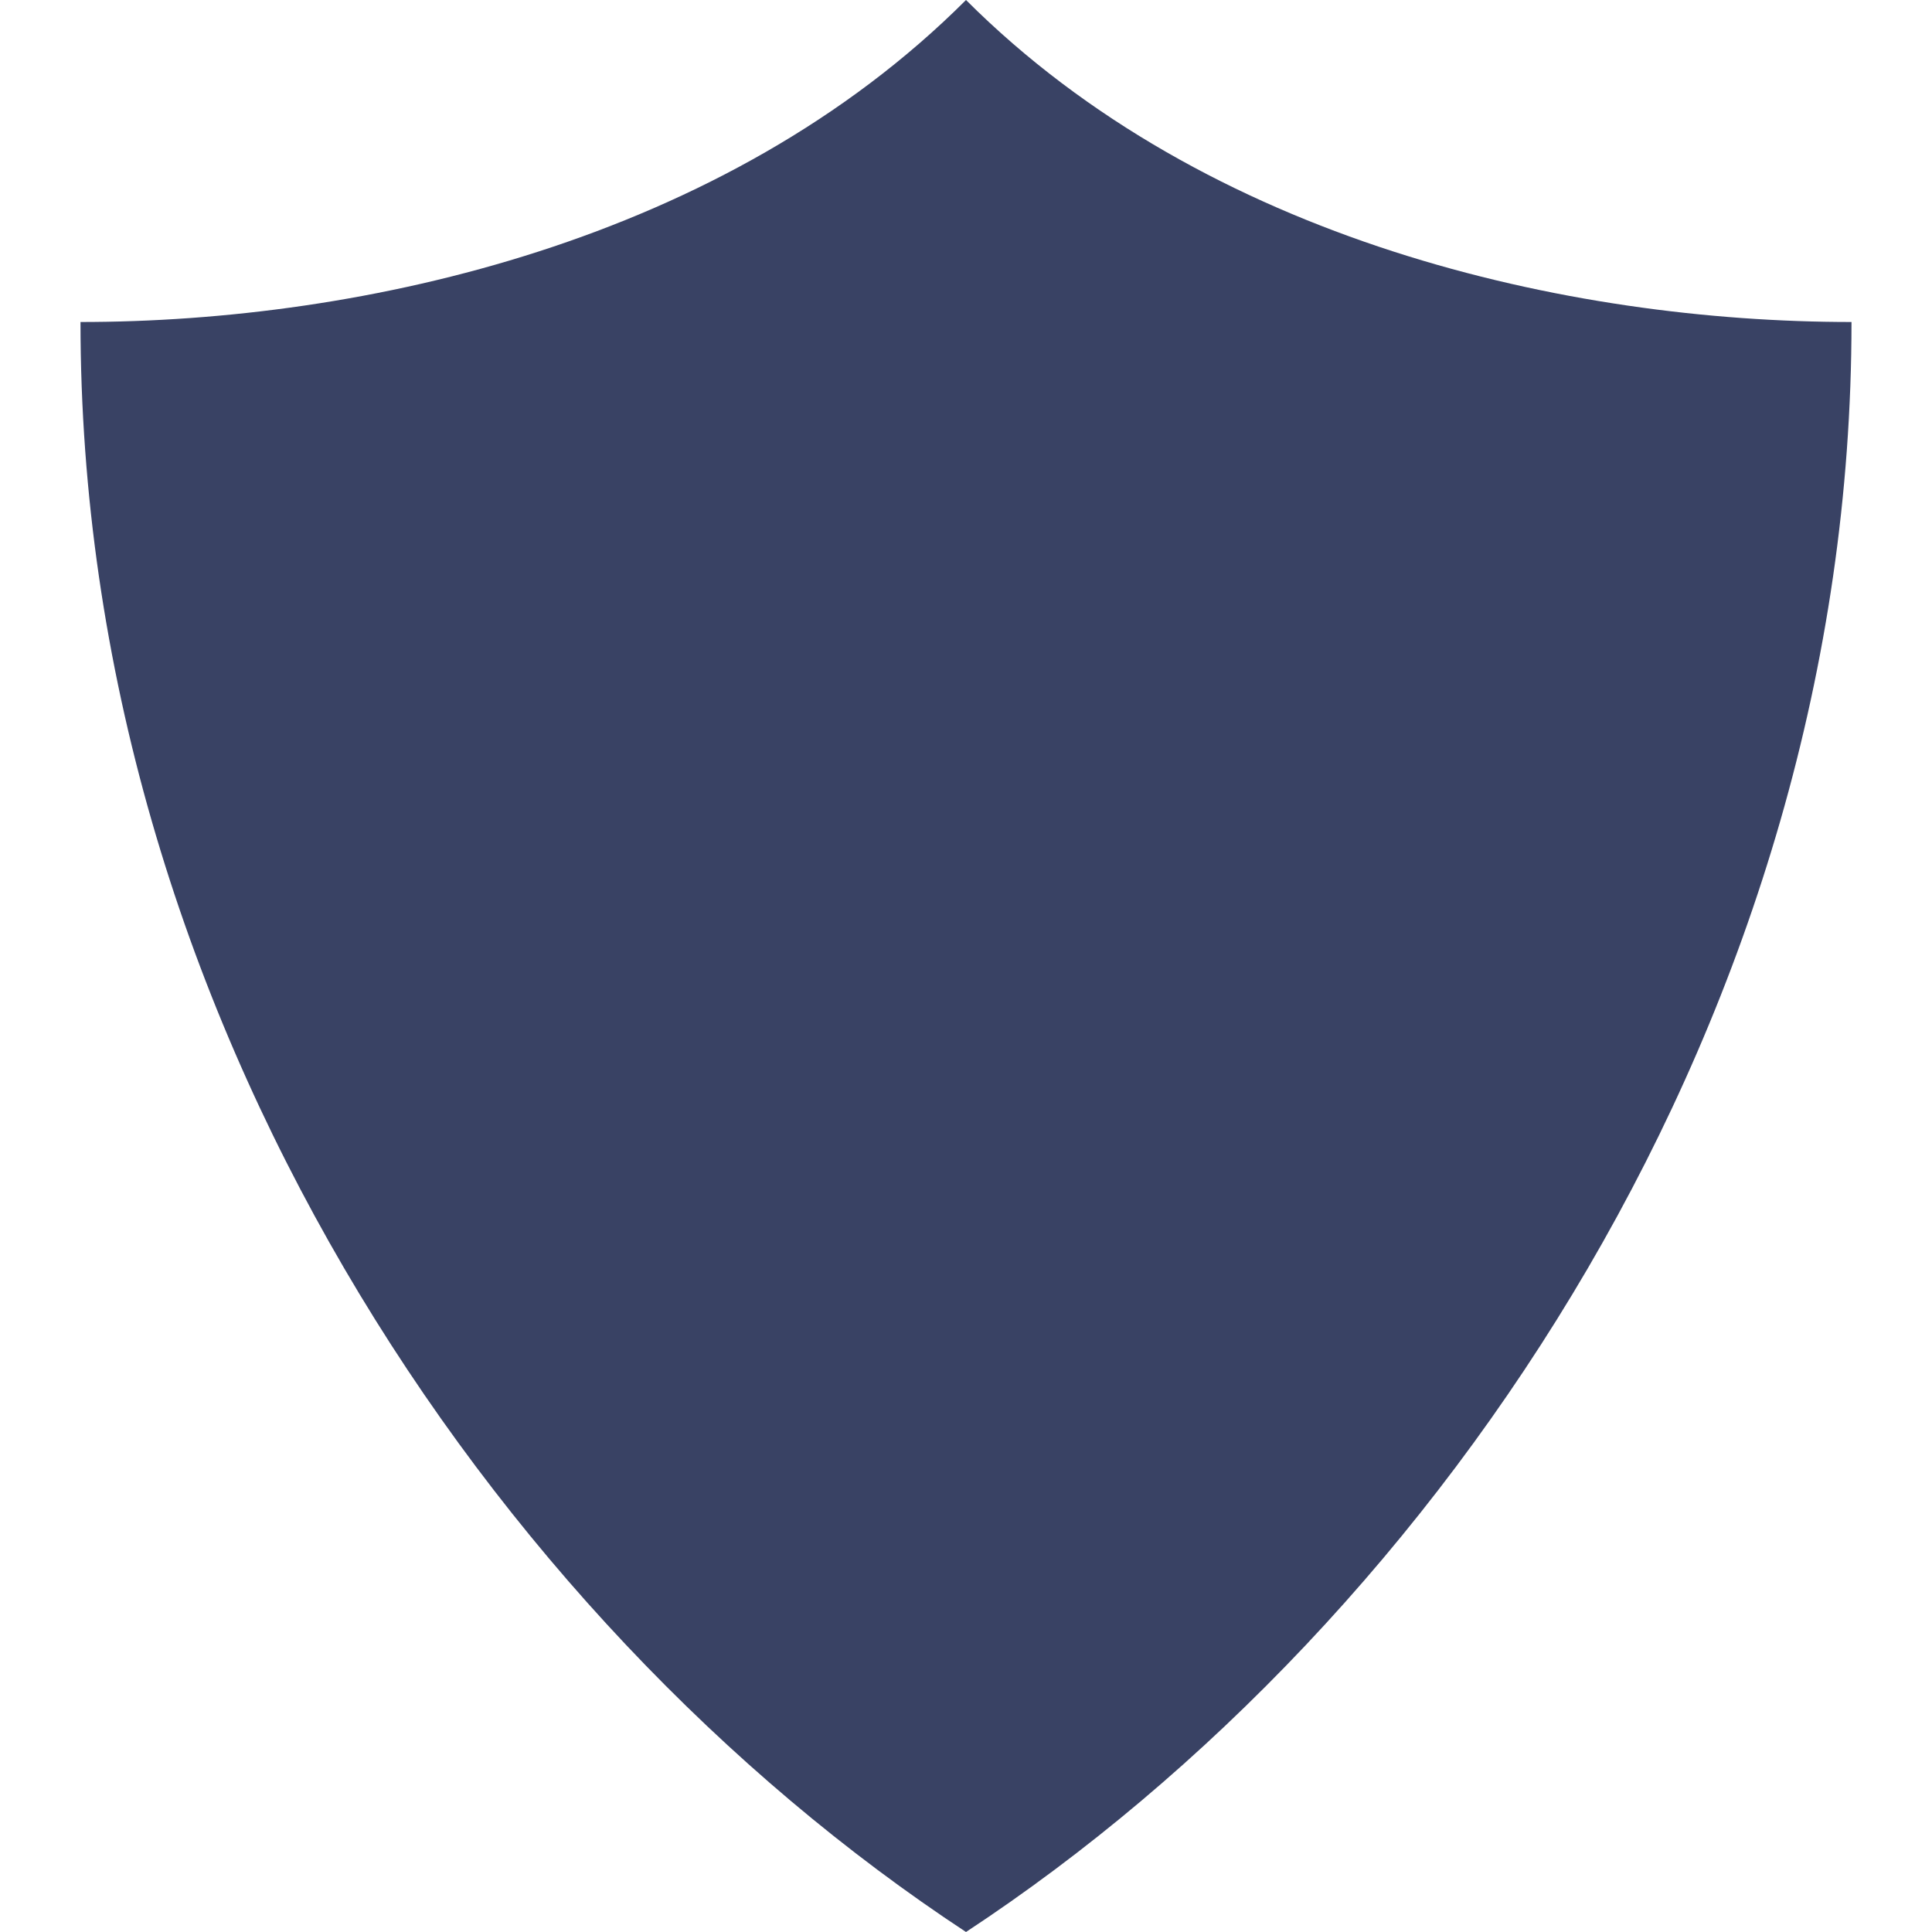
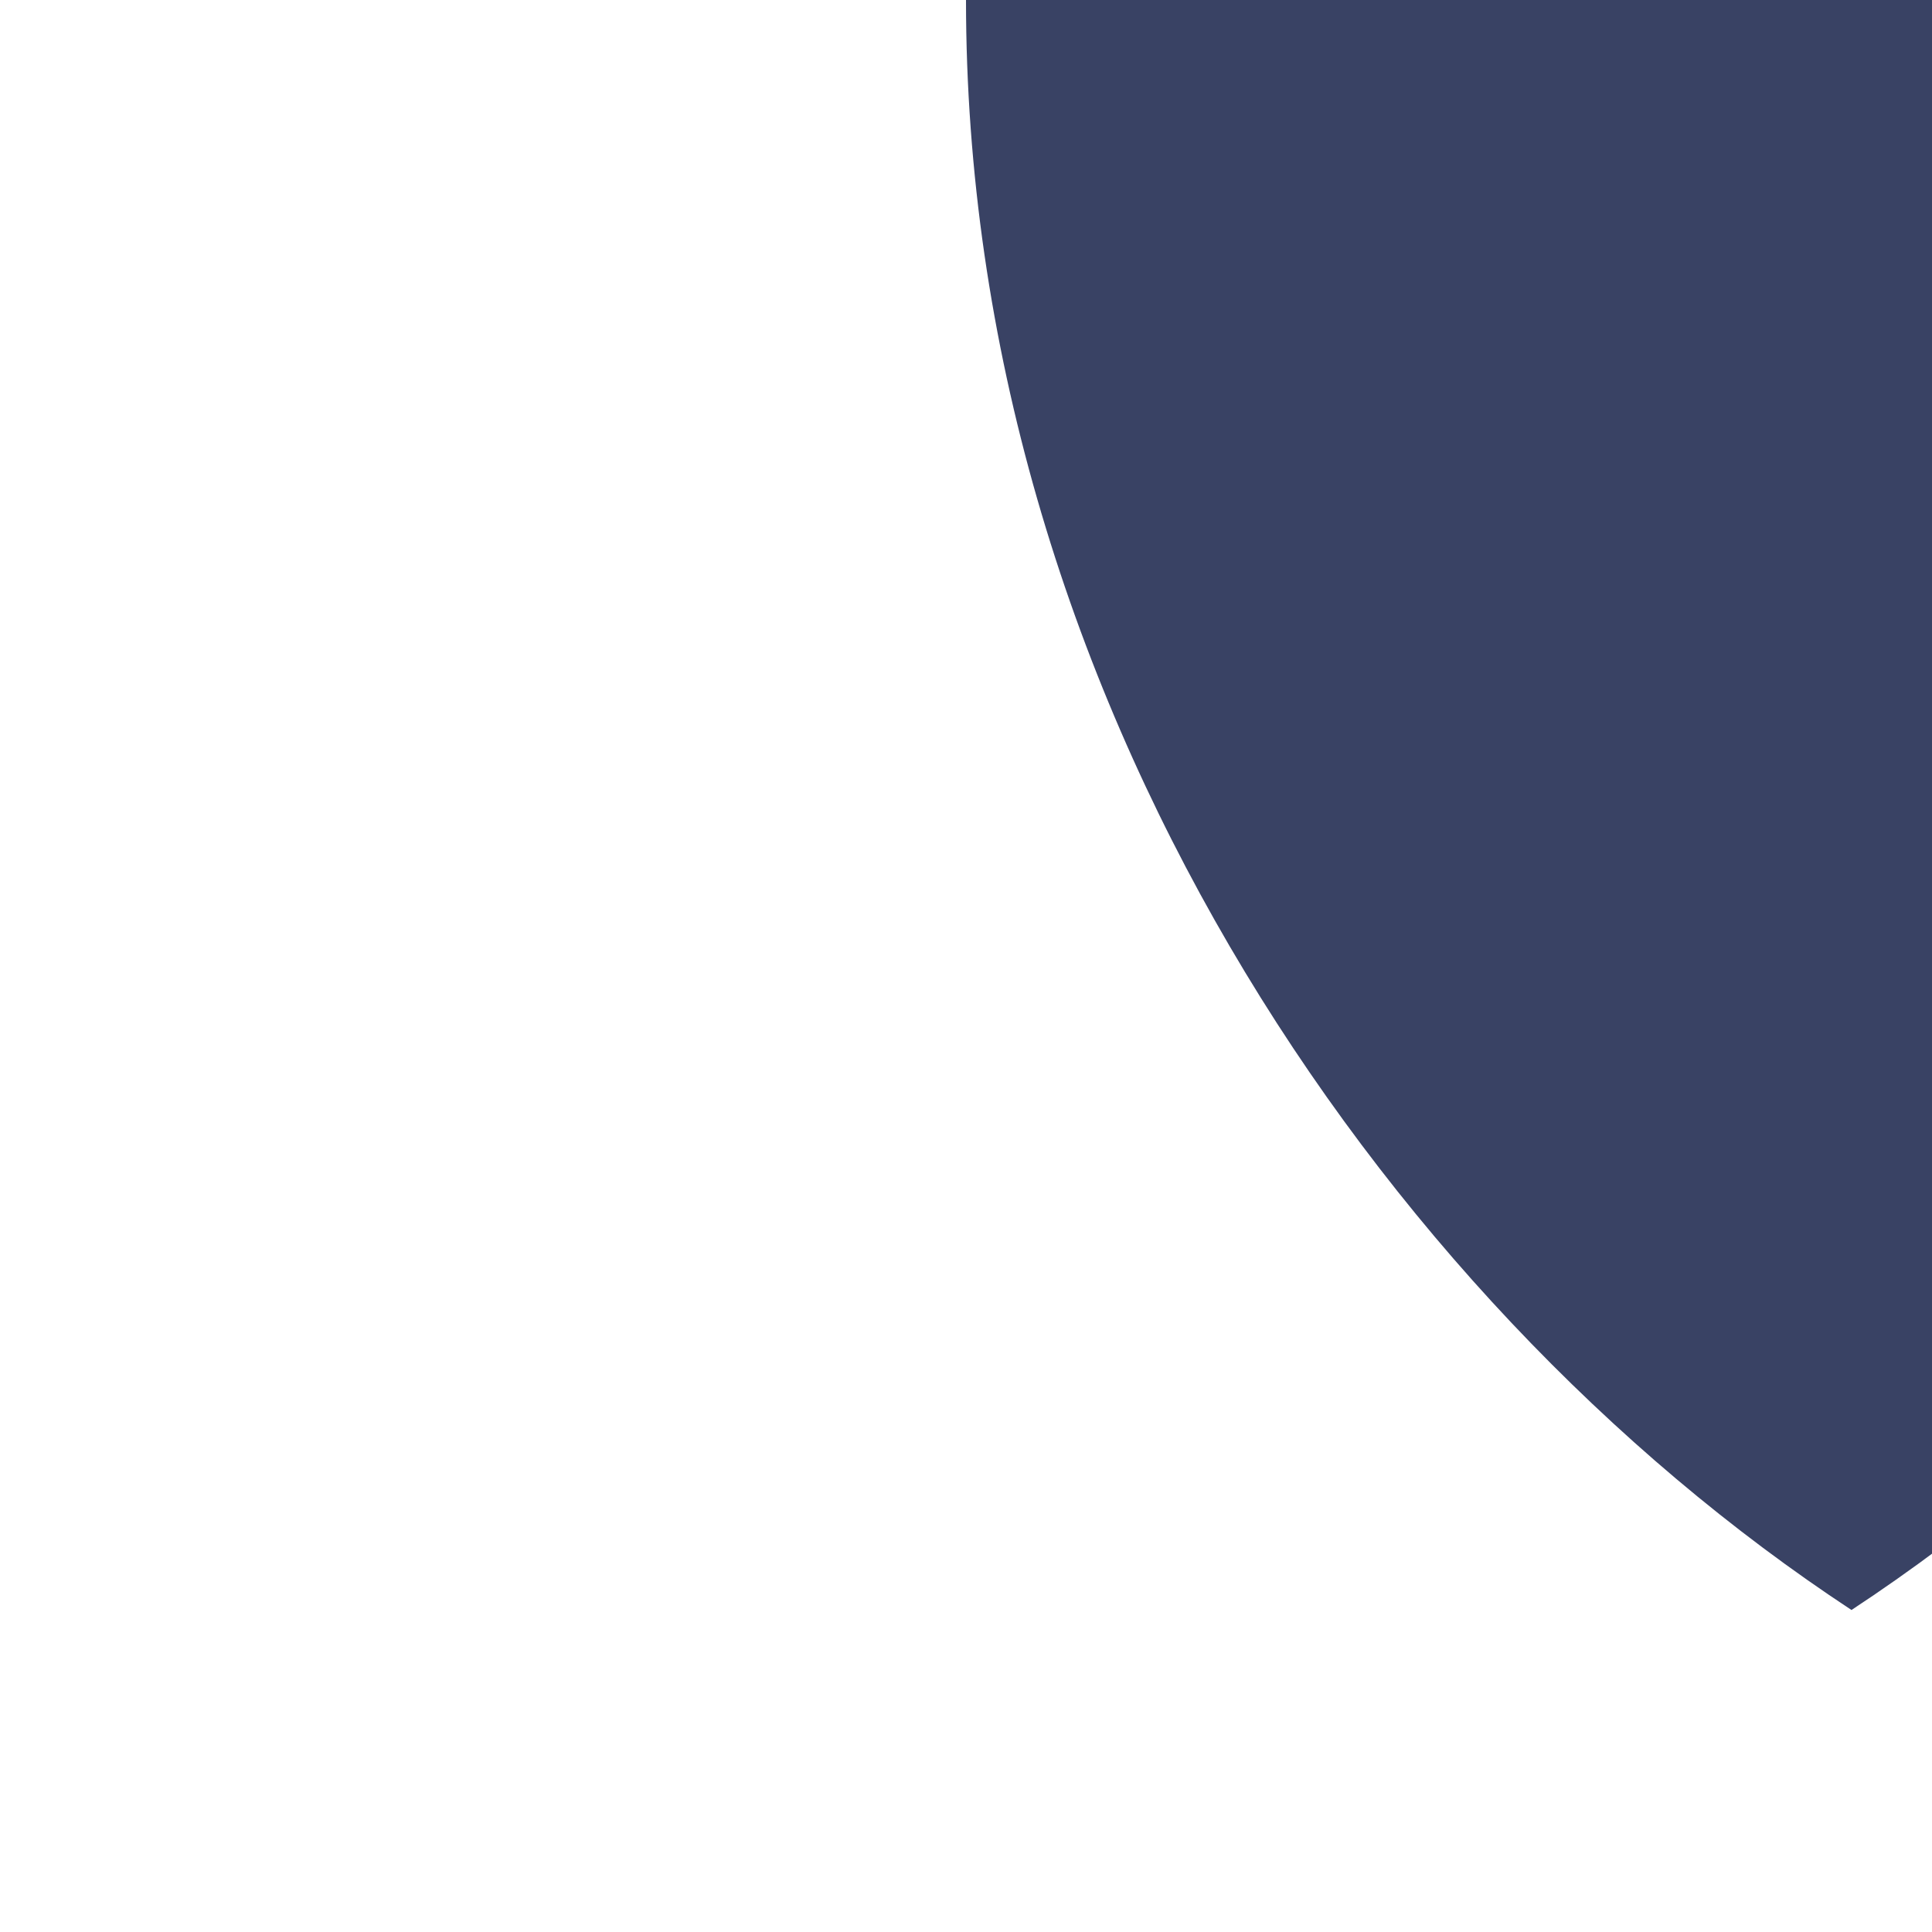
<svg xmlns="http://www.w3.org/2000/svg" width="24" height="24" viewBox="0 0 24 24">
-   <path d="M 12 0 c -2.995 2.995 -7.486 4 -11 4 c 0 8.583 5.068 16.097 11 20 c 5.932 -3.903 11 -11.417 11 -20 c -3.514 0 -8.005 -1.005 -11 -4 Z" fill="#394264" />
+   <path d="M 12 0 c 0 8.583 5.068 16.097 11 20 c 5.932 -3.903 11 -11.417 11 -20 c -3.514 0 -8.005 -1.005 -11 -4 Z" fill="#394264" />
</svg>